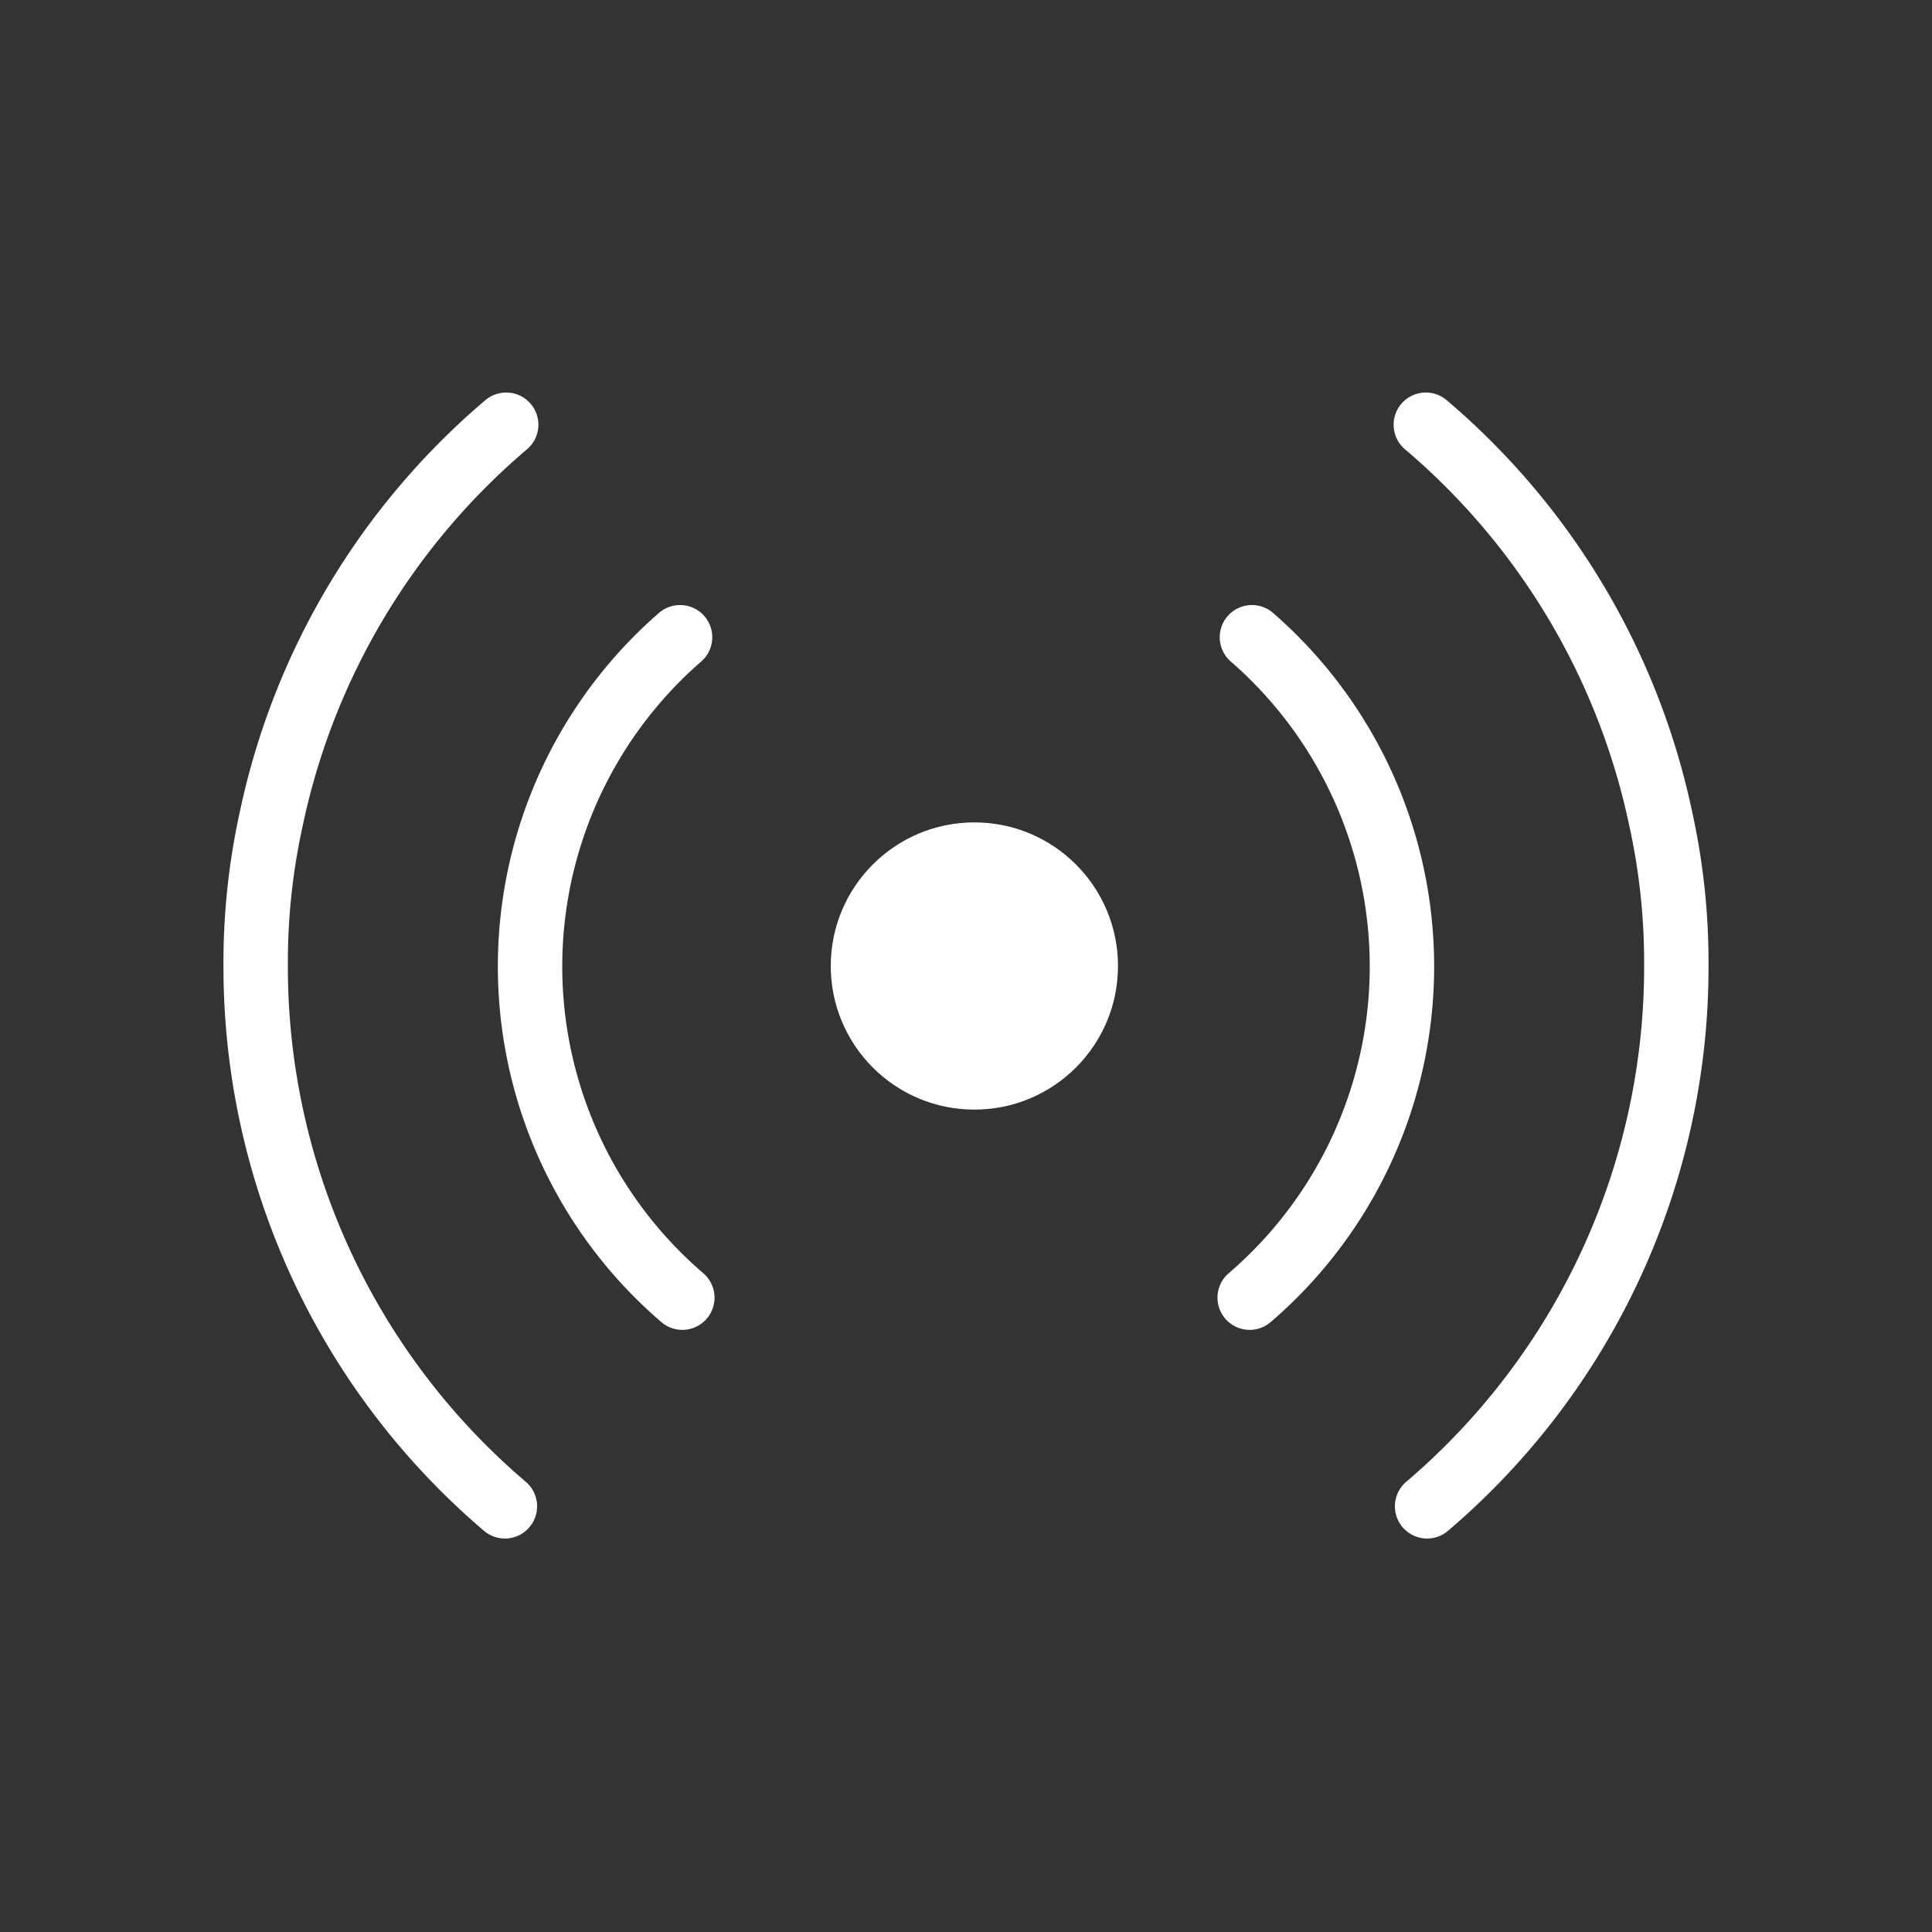
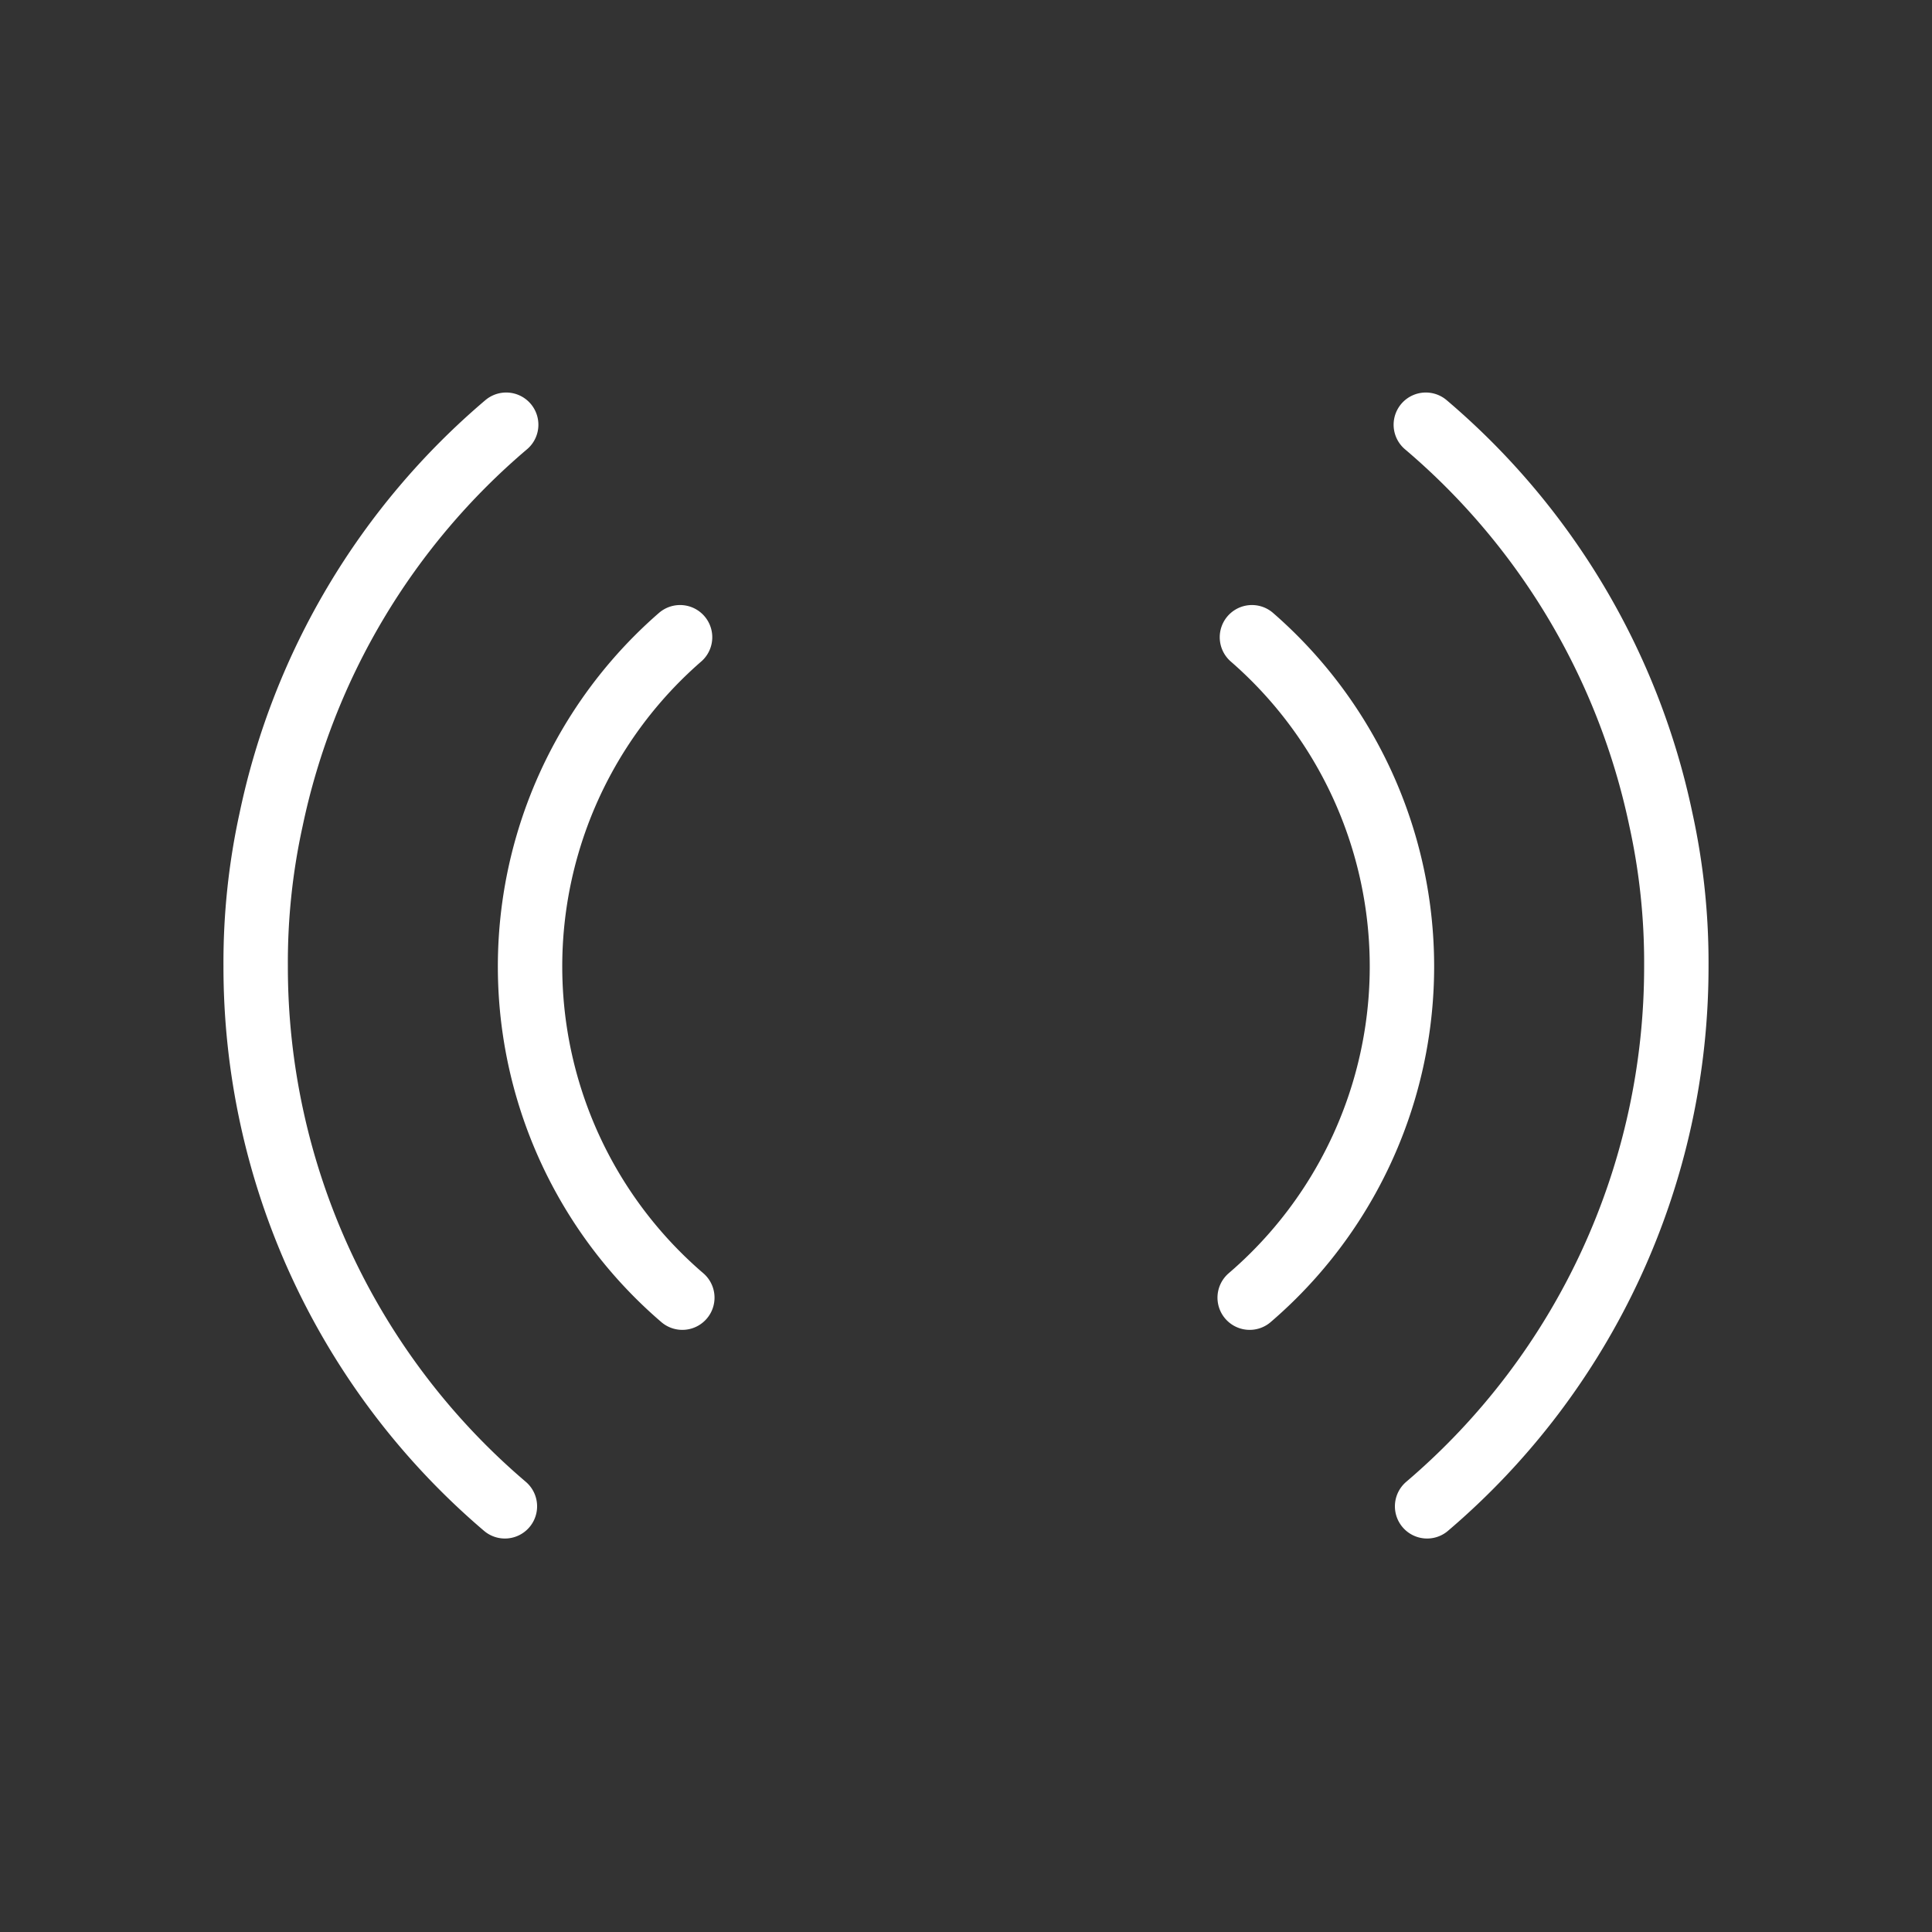
<svg xmlns="http://www.w3.org/2000/svg" id="Layer_1" data-name="Layer 1" width="60" height="60" viewBox="0 0 60 60">
  <rect x="0" y="0" width="60" height="60" fill="#333333" stroke="none" />
  <defs>
    <style>.cls-1{fill:none;stroke:#fff;stroke-linecap:round;stroke-linejoin:round;stroke-width:2px;}.cls-2{fill:#fff;}</style>
  </defs>
  <title>live</title>
  <path class="cls-1" d="M44.28,13.19a22,22,0,0,1,7.3,12.26A20.71,20.71,0,0,1,52.06,30a22,22,0,0,1-7.74,16.78" />
  <path class="cls-1" d="M38.88,19.79a13.55,13.55,0,0,1-.07,20.51" />
  <path class="cls-1" d="M15.72,13.19a22,22,0,0,0-7.3,12.26A20.71,20.71,0,0,0,7.94,30a22,22,0,0,0,7.74,16.78" />
  <path class="cls-1" d="M21.12,19.79a13.55,13.55,0,0,0,.07,20.51" />
-   <circle class="cls-2" cx="30.26" cy="30" r="4.46" />
</svg>